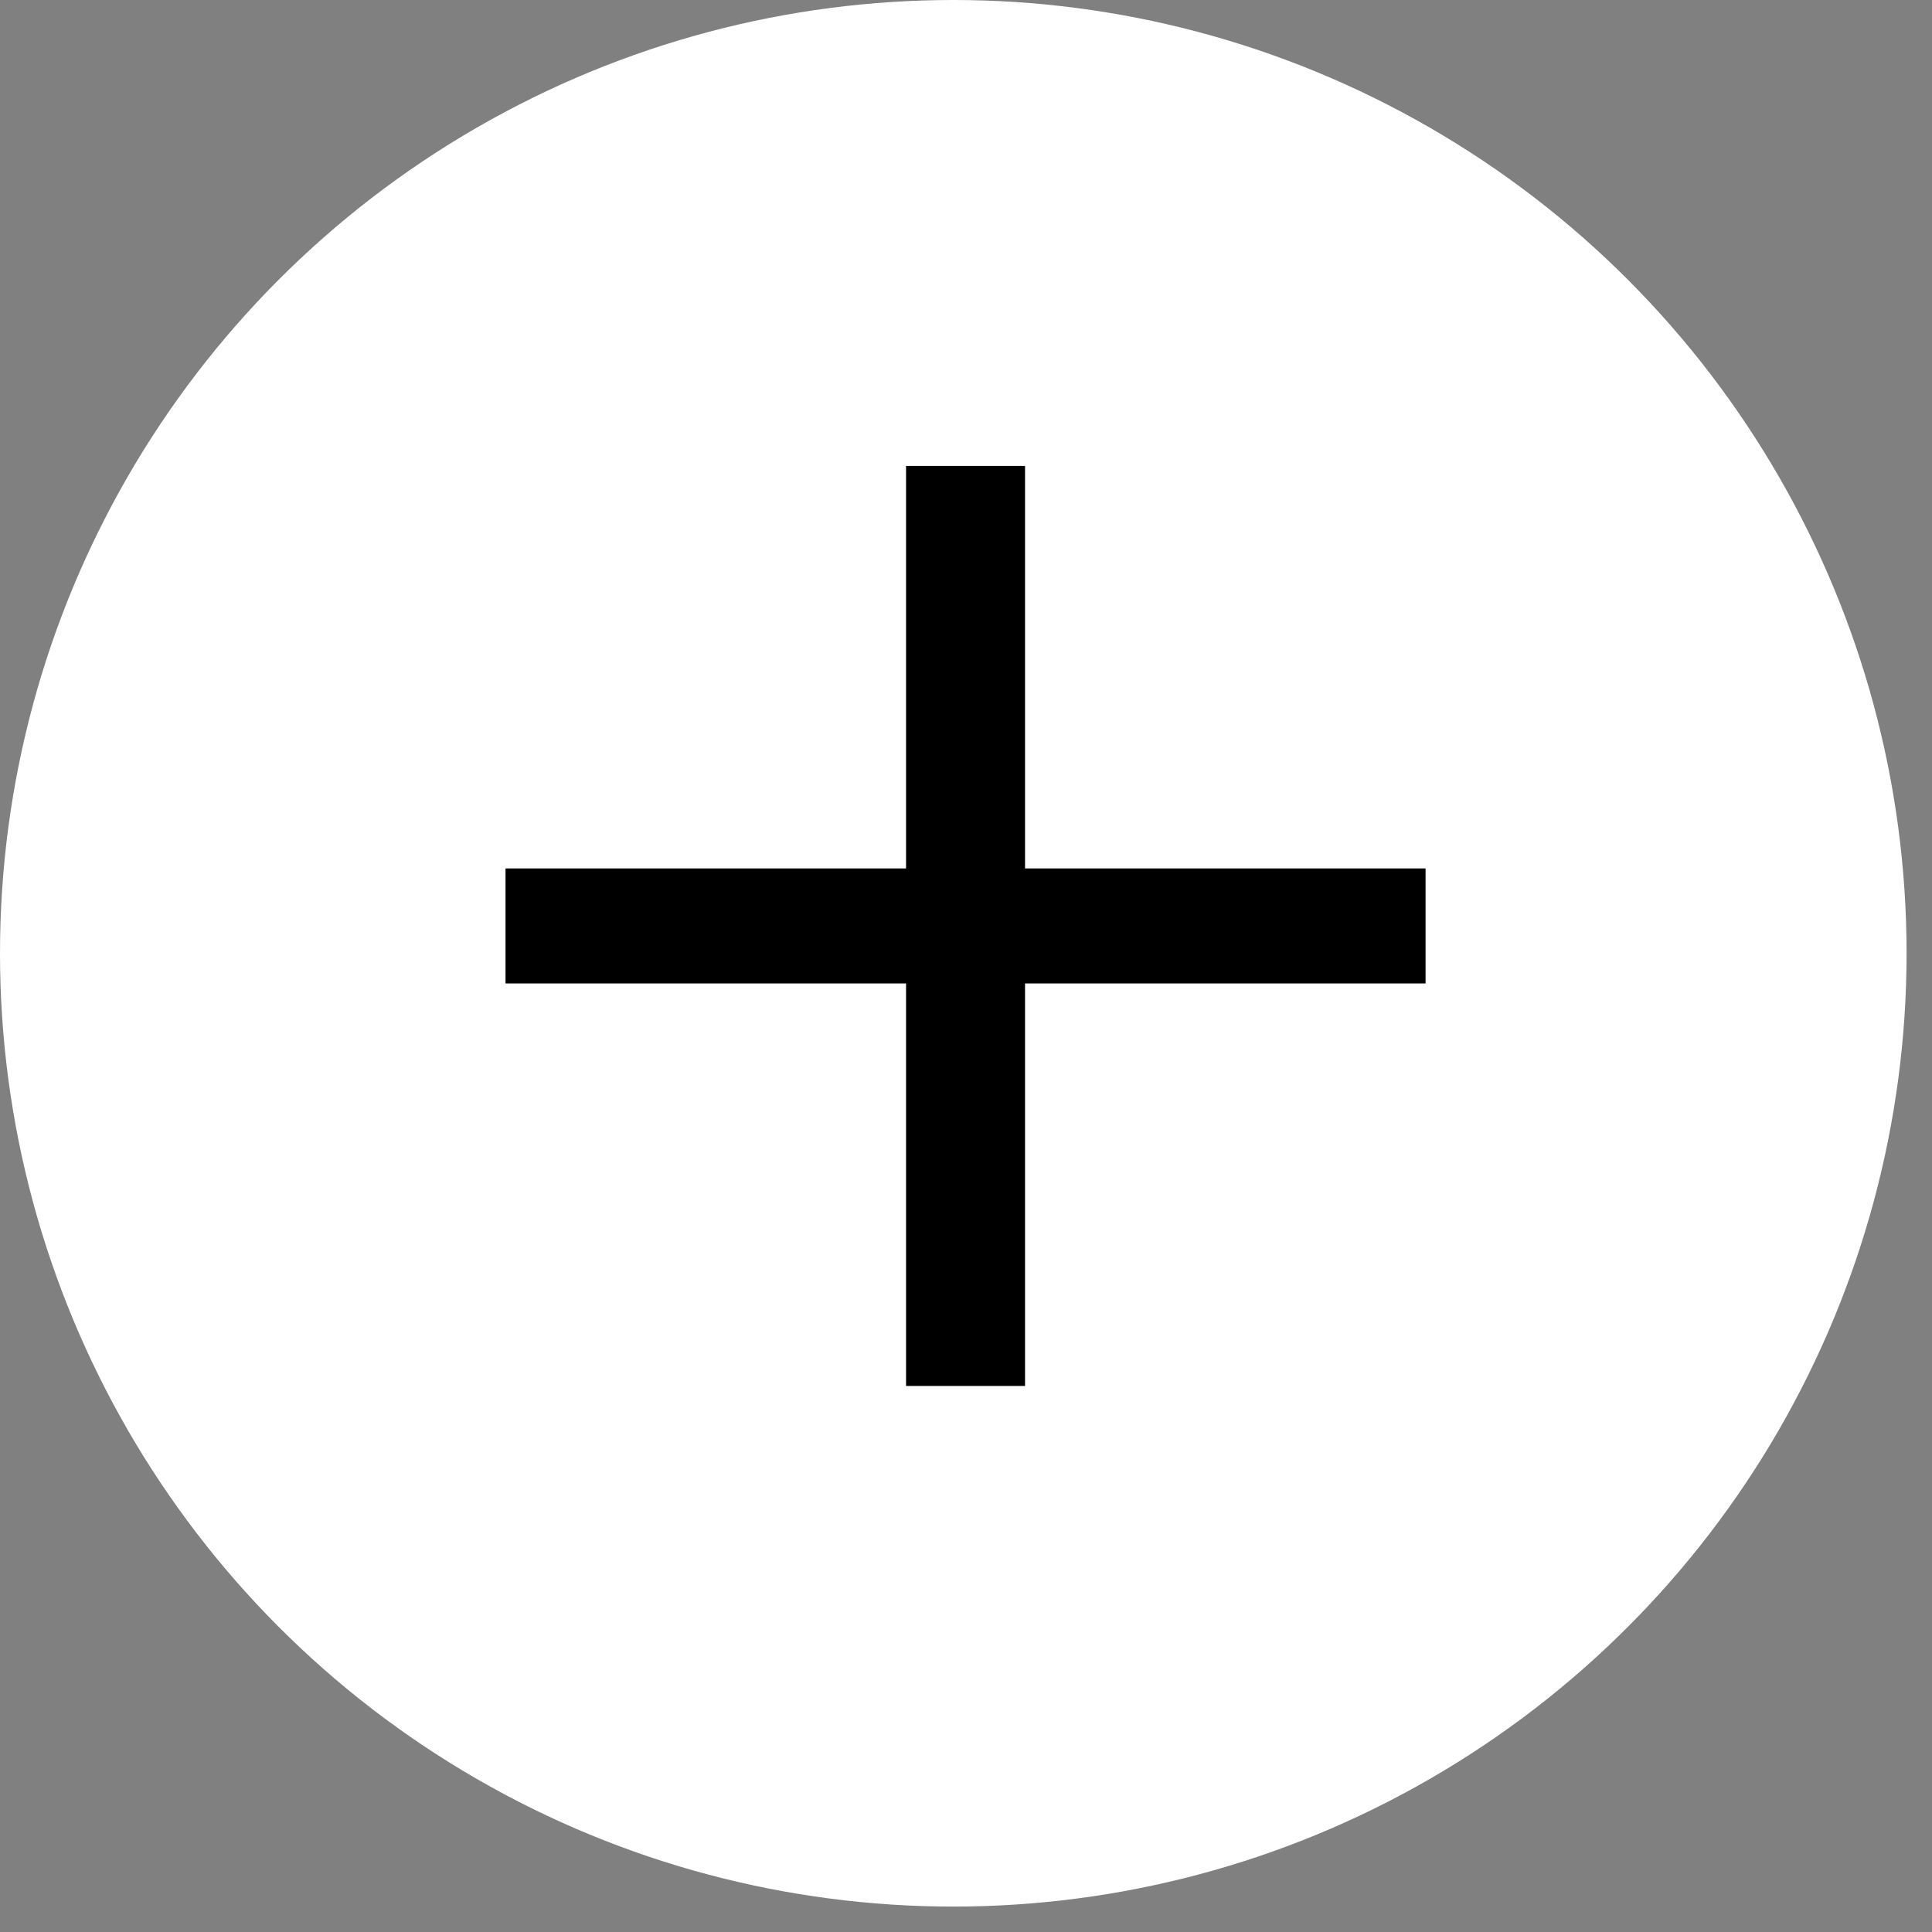
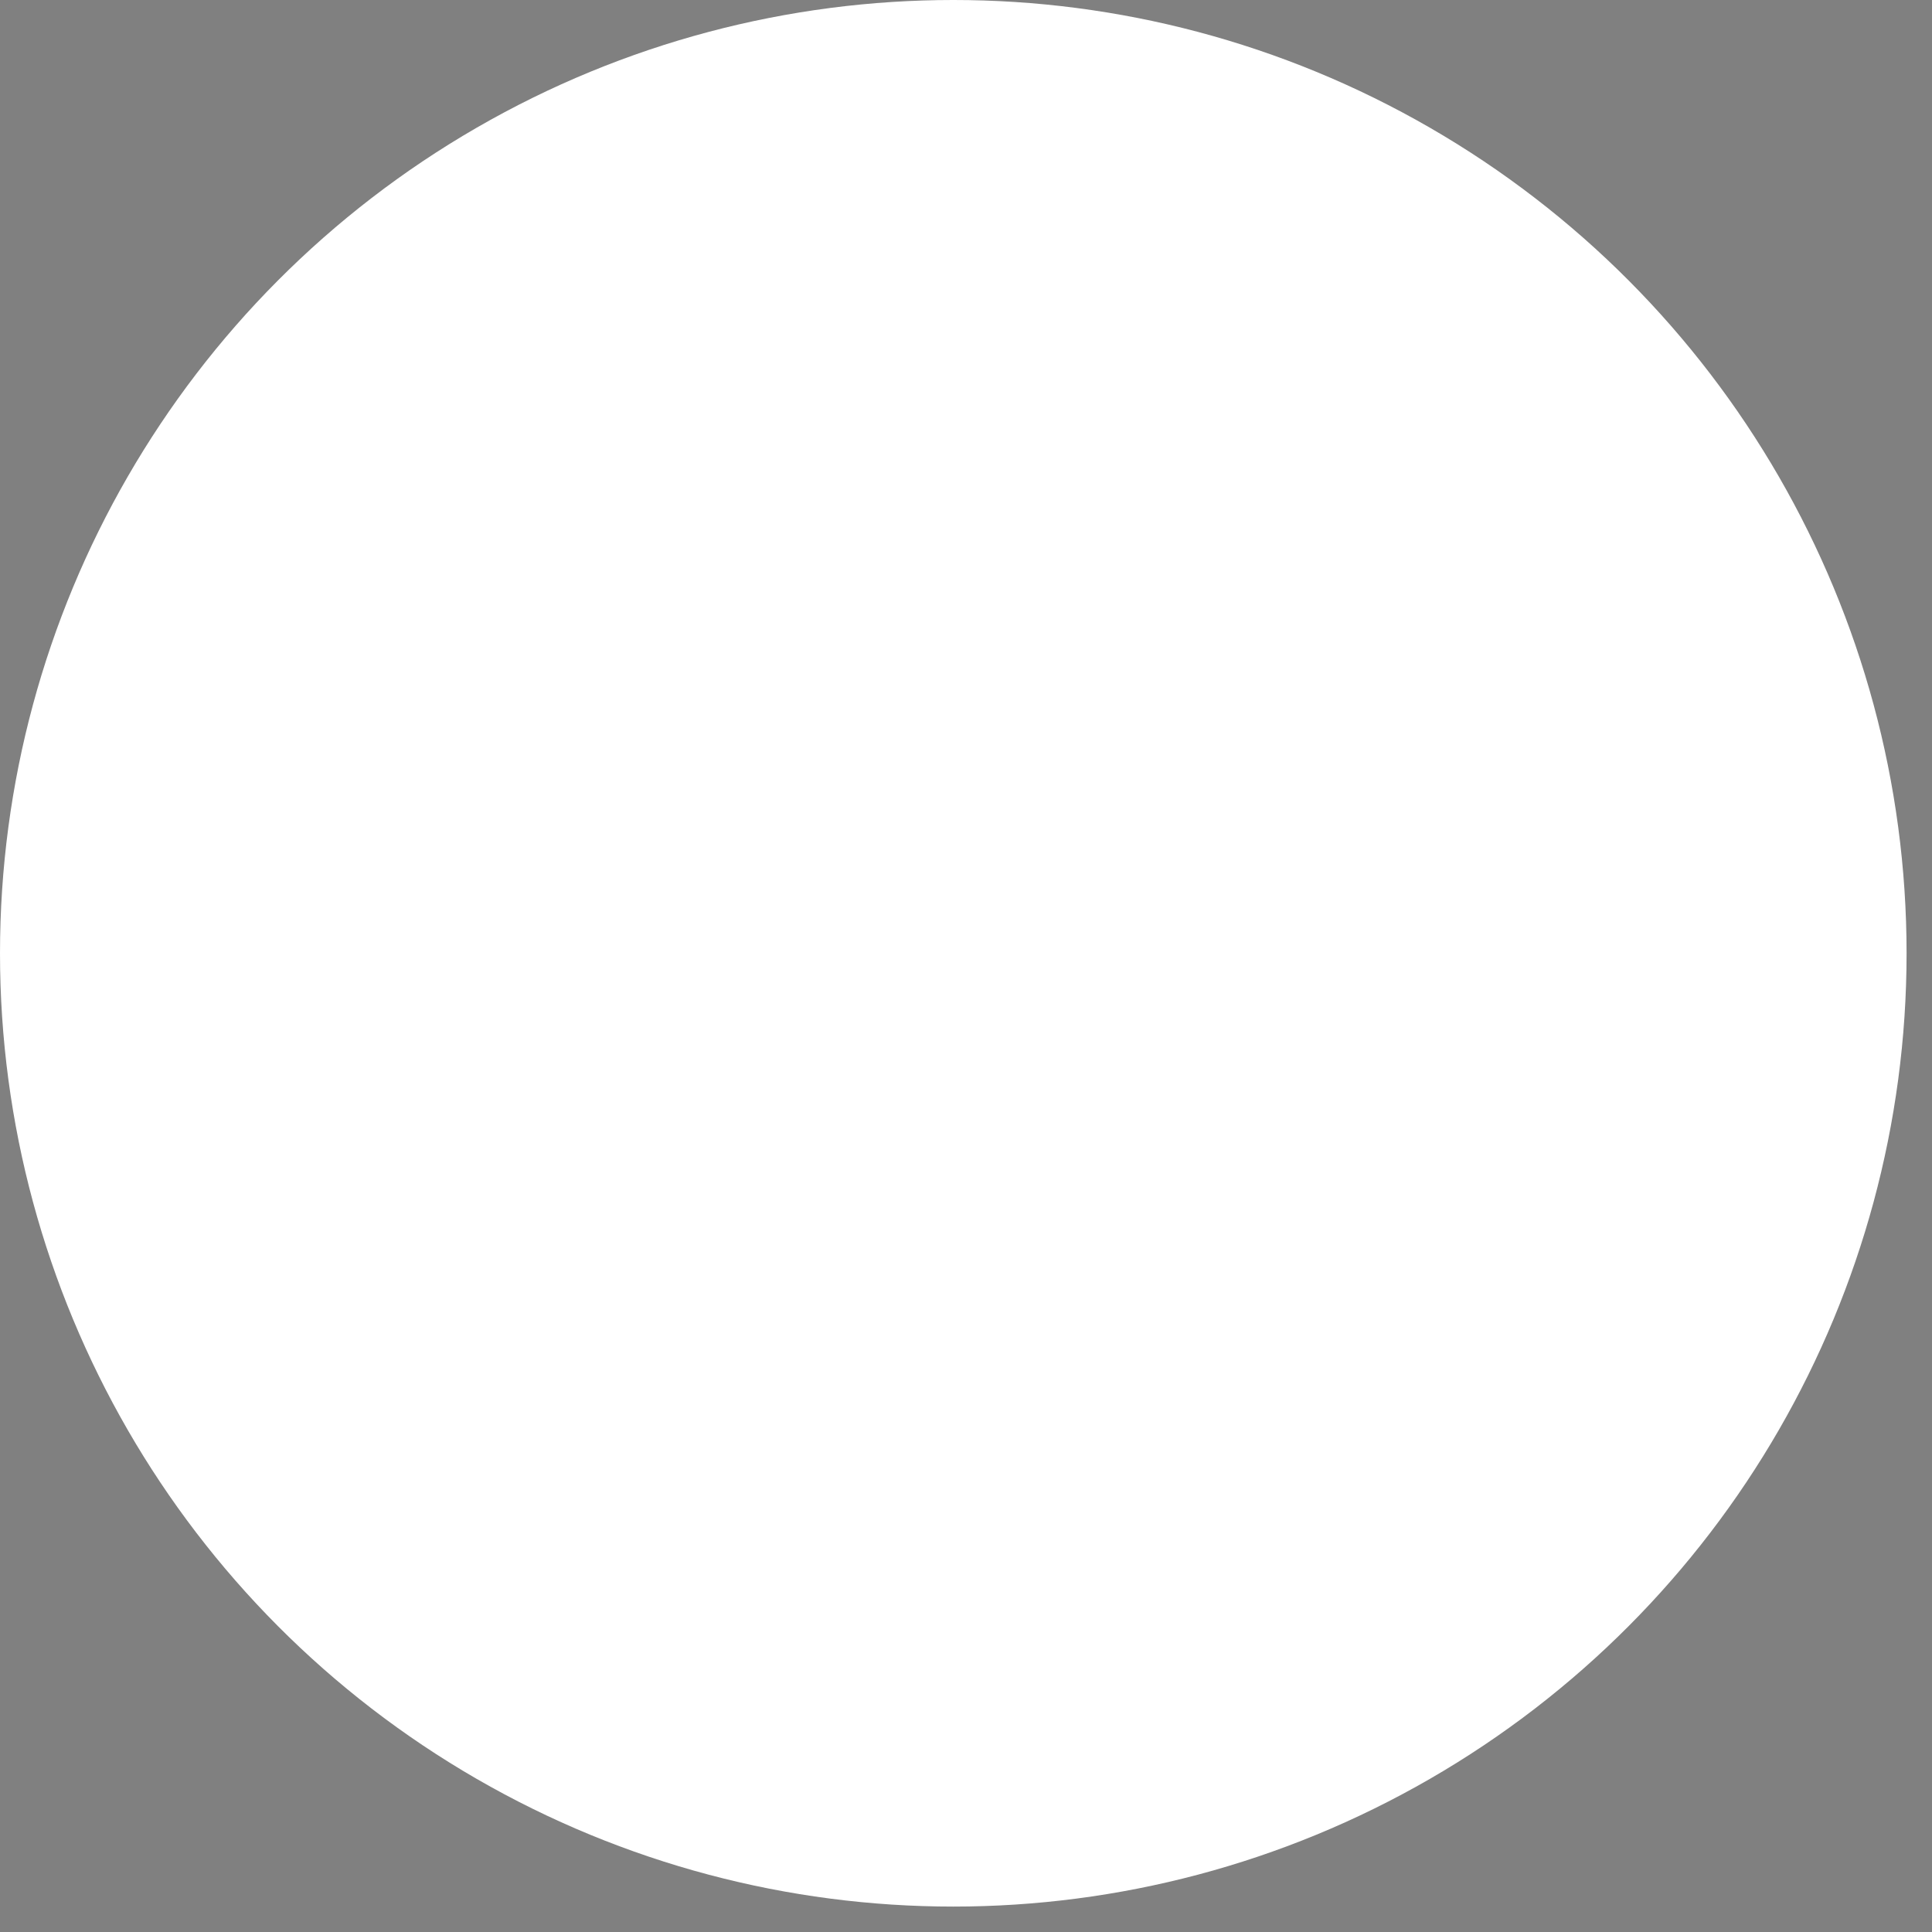
<svg xmlns="http://www.w3.org/2000/svg" width="38" height="38" viewBox="0 0 38 38" fill="none">
  <rect x="0" y="0" width="38" height="38" fill="#808080" stroke="none" />
  <circle cx="18.75" cy="18.75" r="18.75" fill="white" />
-   <path d="M17.821 27.26V19.343H9.943V17.081H17.821V9.164H20.161V17.081H28.039V19.343H20.161V27.26H17.821Z" fill="black" />
</svg>